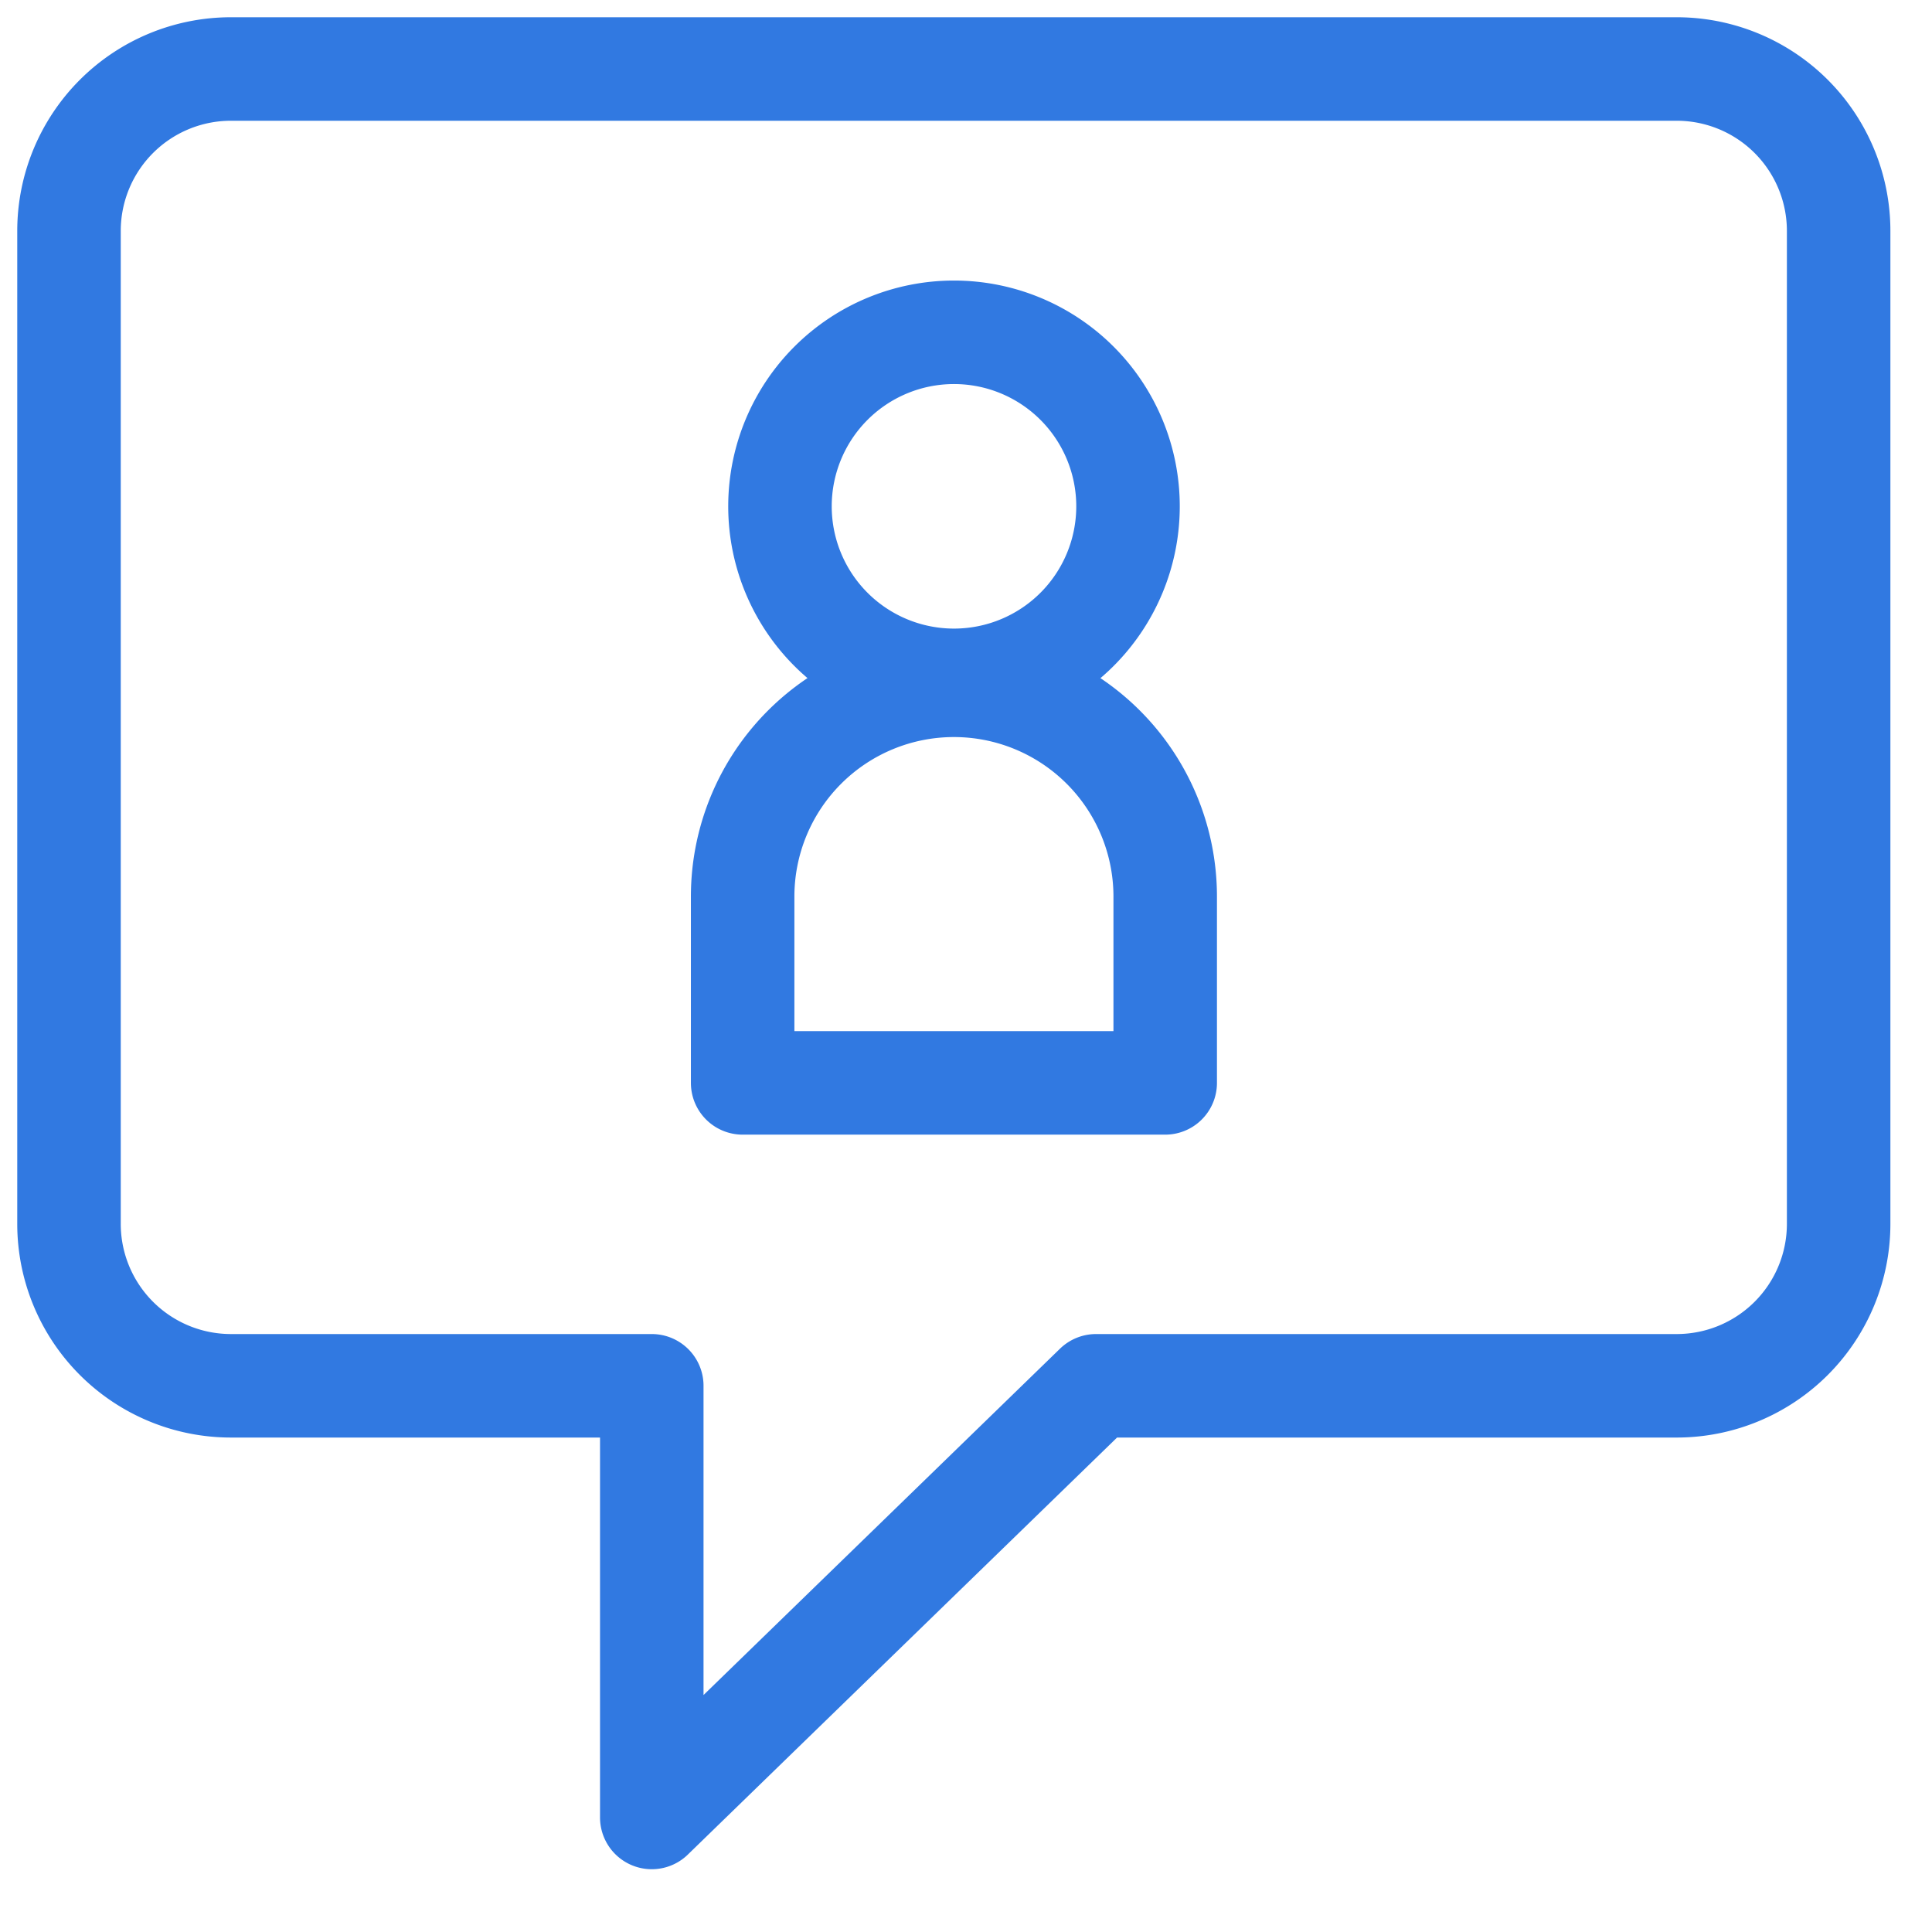
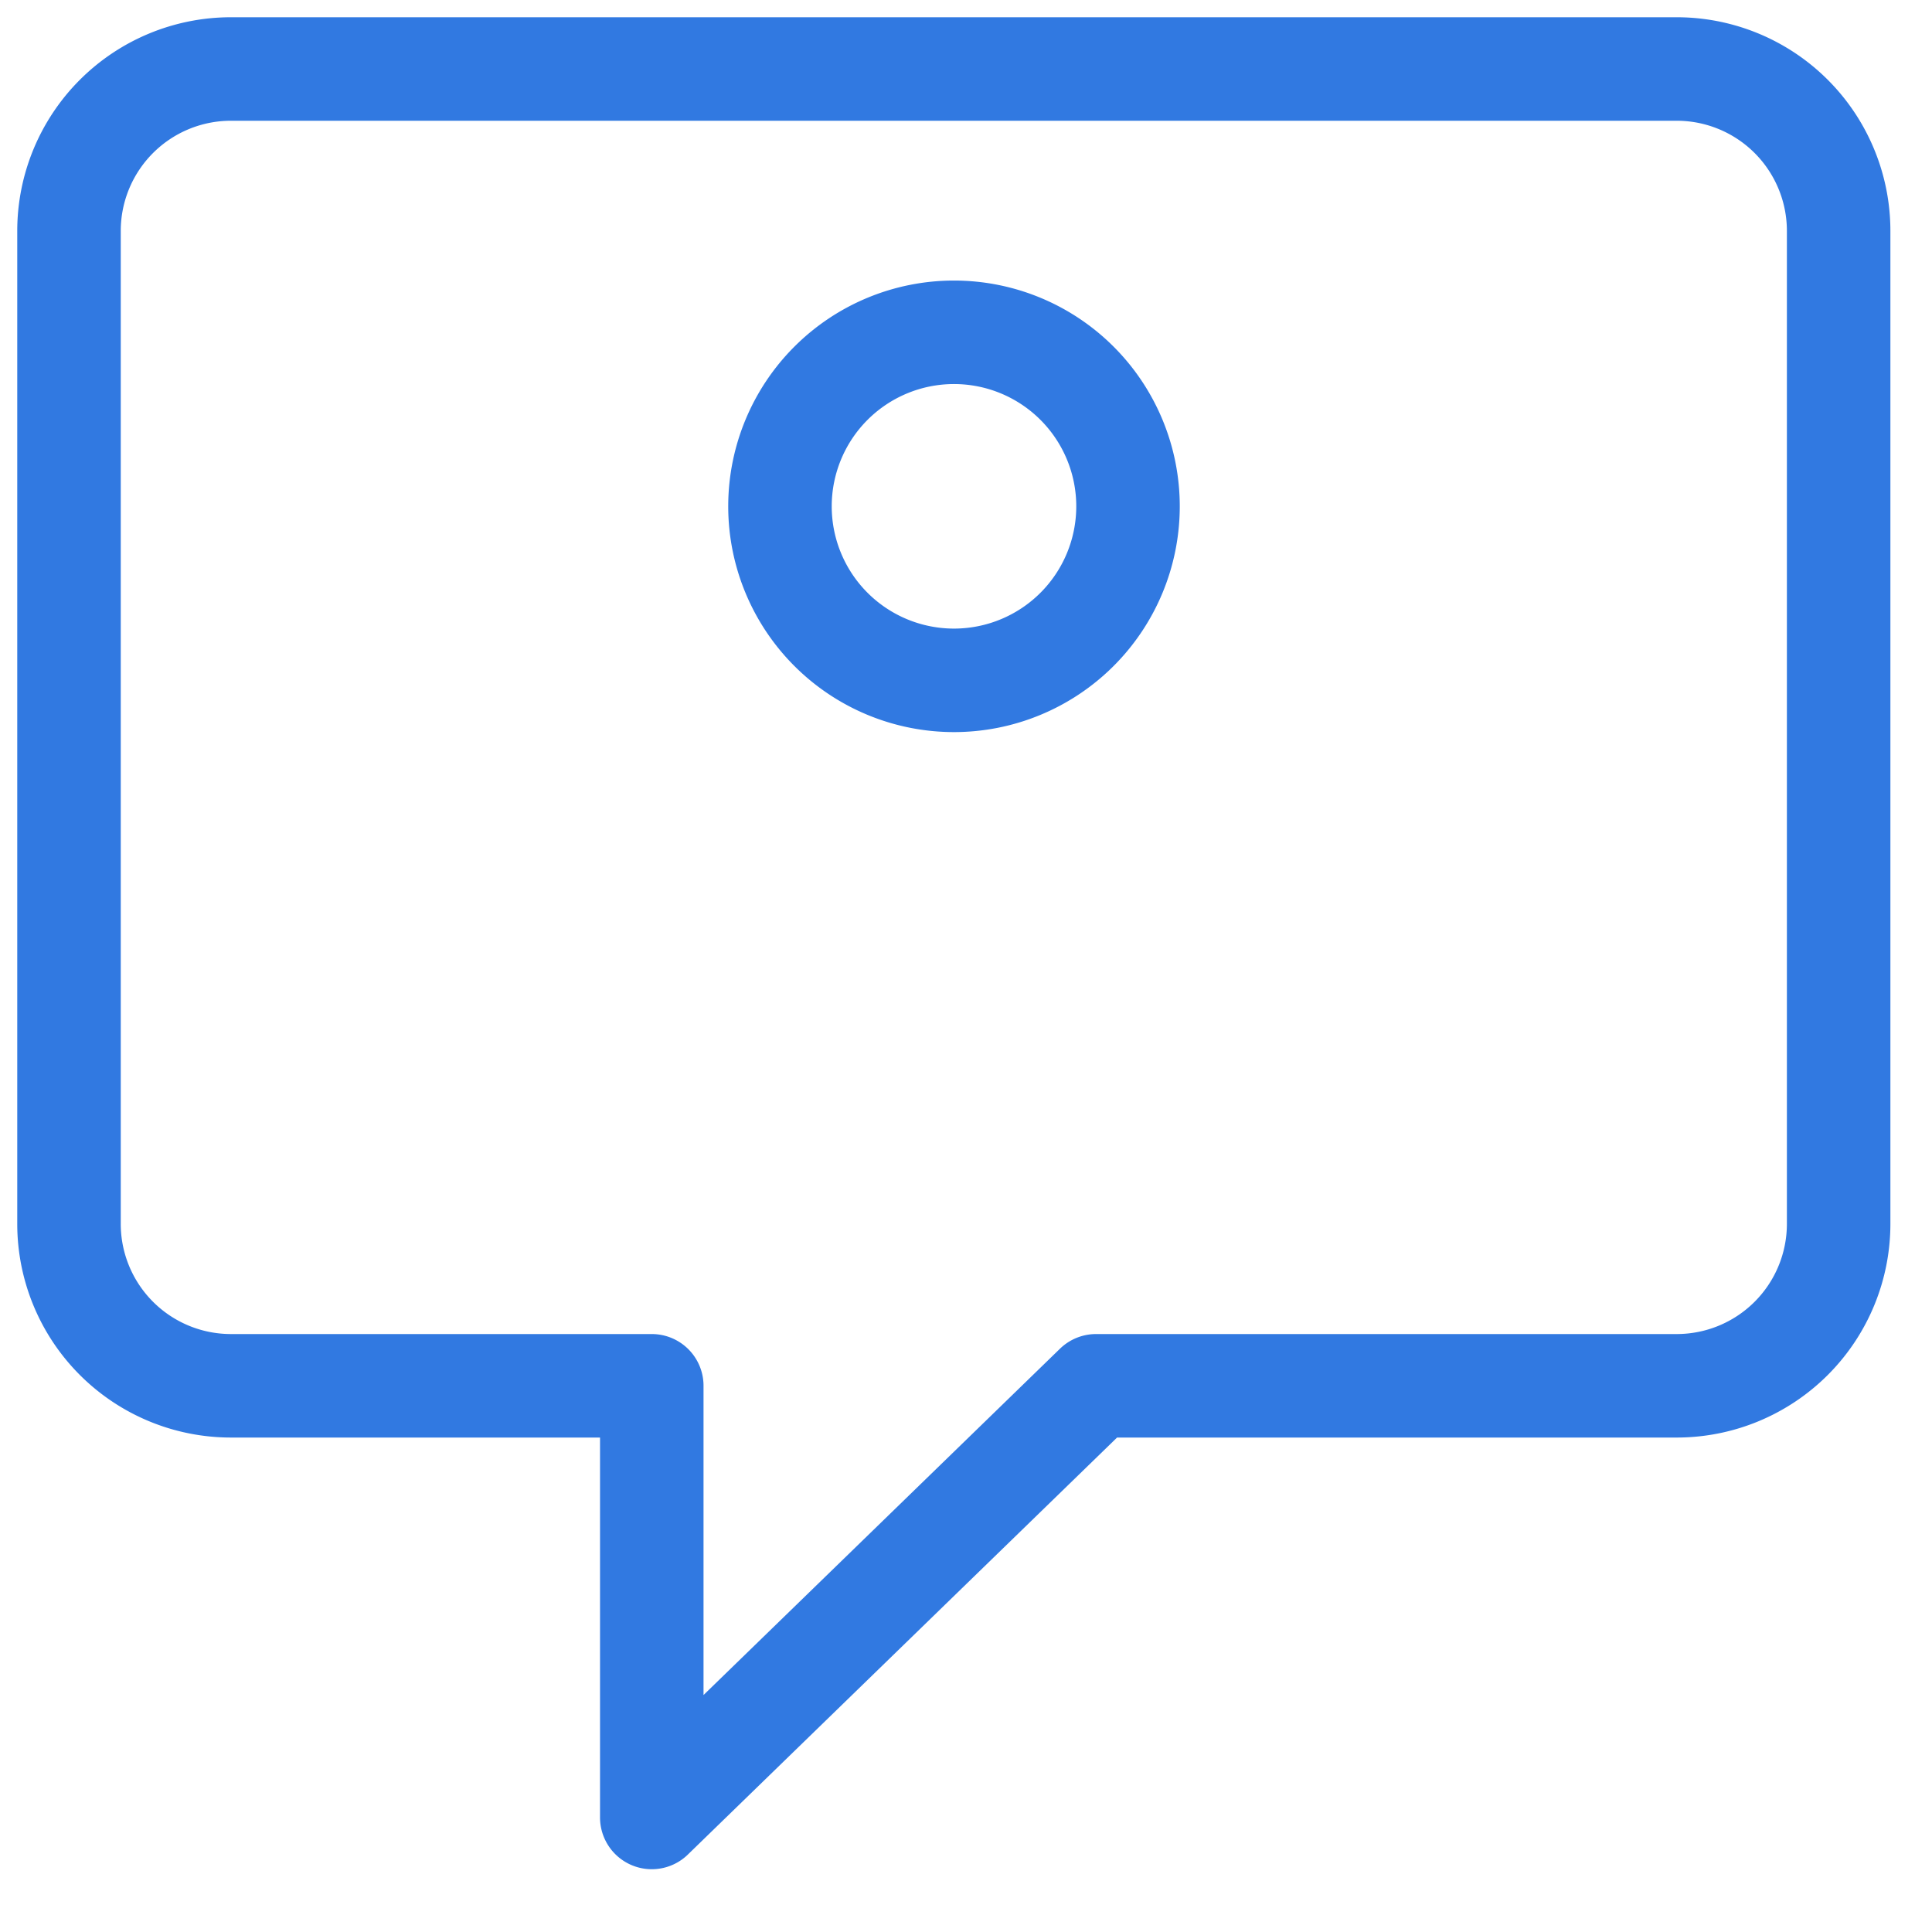
<svg xmlns="http://www.w3.org/2000/svg" width="28" height="28" viewBox="0 0 28 28">
  <g id="program_ico_19" transform="translate(-1352 -4563)">
    <rect id="사각형_2981" data-name="사각형 2981" width="28" height="28" transform="translate(1352 4563)" fill="none" opacity="0.07" />
    <g id="그룹_7169" data-name="그룹 7169" transform="translate(-131.856 26.5)">
      <path id="패스_5707" data-name="패스 5707" d="M24.8,1.5H3.846A2.347,2.347,0,0,0,1.5,3.847v14.39a2.347,2.347,0,0,0,2.346,2.347h6.1v6.256l6.439-6.256H24.8a2.347,2.347,0,0,0,2.347-2.347V3.847A2.347,2.347,0,0,0,24.8,1.5Z" transform="translate(1483.356 4536)" fill="none" stroke="#3179e1" stroke-linecap="round" stroke-linejoin="round" stroke-width="1.5" />
      <path id="패스_5709" data-name="패스 5709" d="M25.539,11.058a2.522,2.522,0,1,1-2.522-2.522A2.522,2.522,0,0,1,25.539,11.058Z" transform="translate(1474.665 4532.78)" fill="none" stroke="#3179e1" stroke-linecap="round" stroke-linejoin="round" stroke-width="1.5" />
-       <path id="패스_5711" data-name="패스 5711" d="M25.623,21.028a3.062,3.062,0,0,0-6.124,0v2.7h6.124Z" transform="translate(1475.12 4528.466)" fill="none" stroke="#3179e1" stroke-linecap="round" stroke-linejoin="round" stroke-width="1.5" />
    </g>
  </g>
</svg>